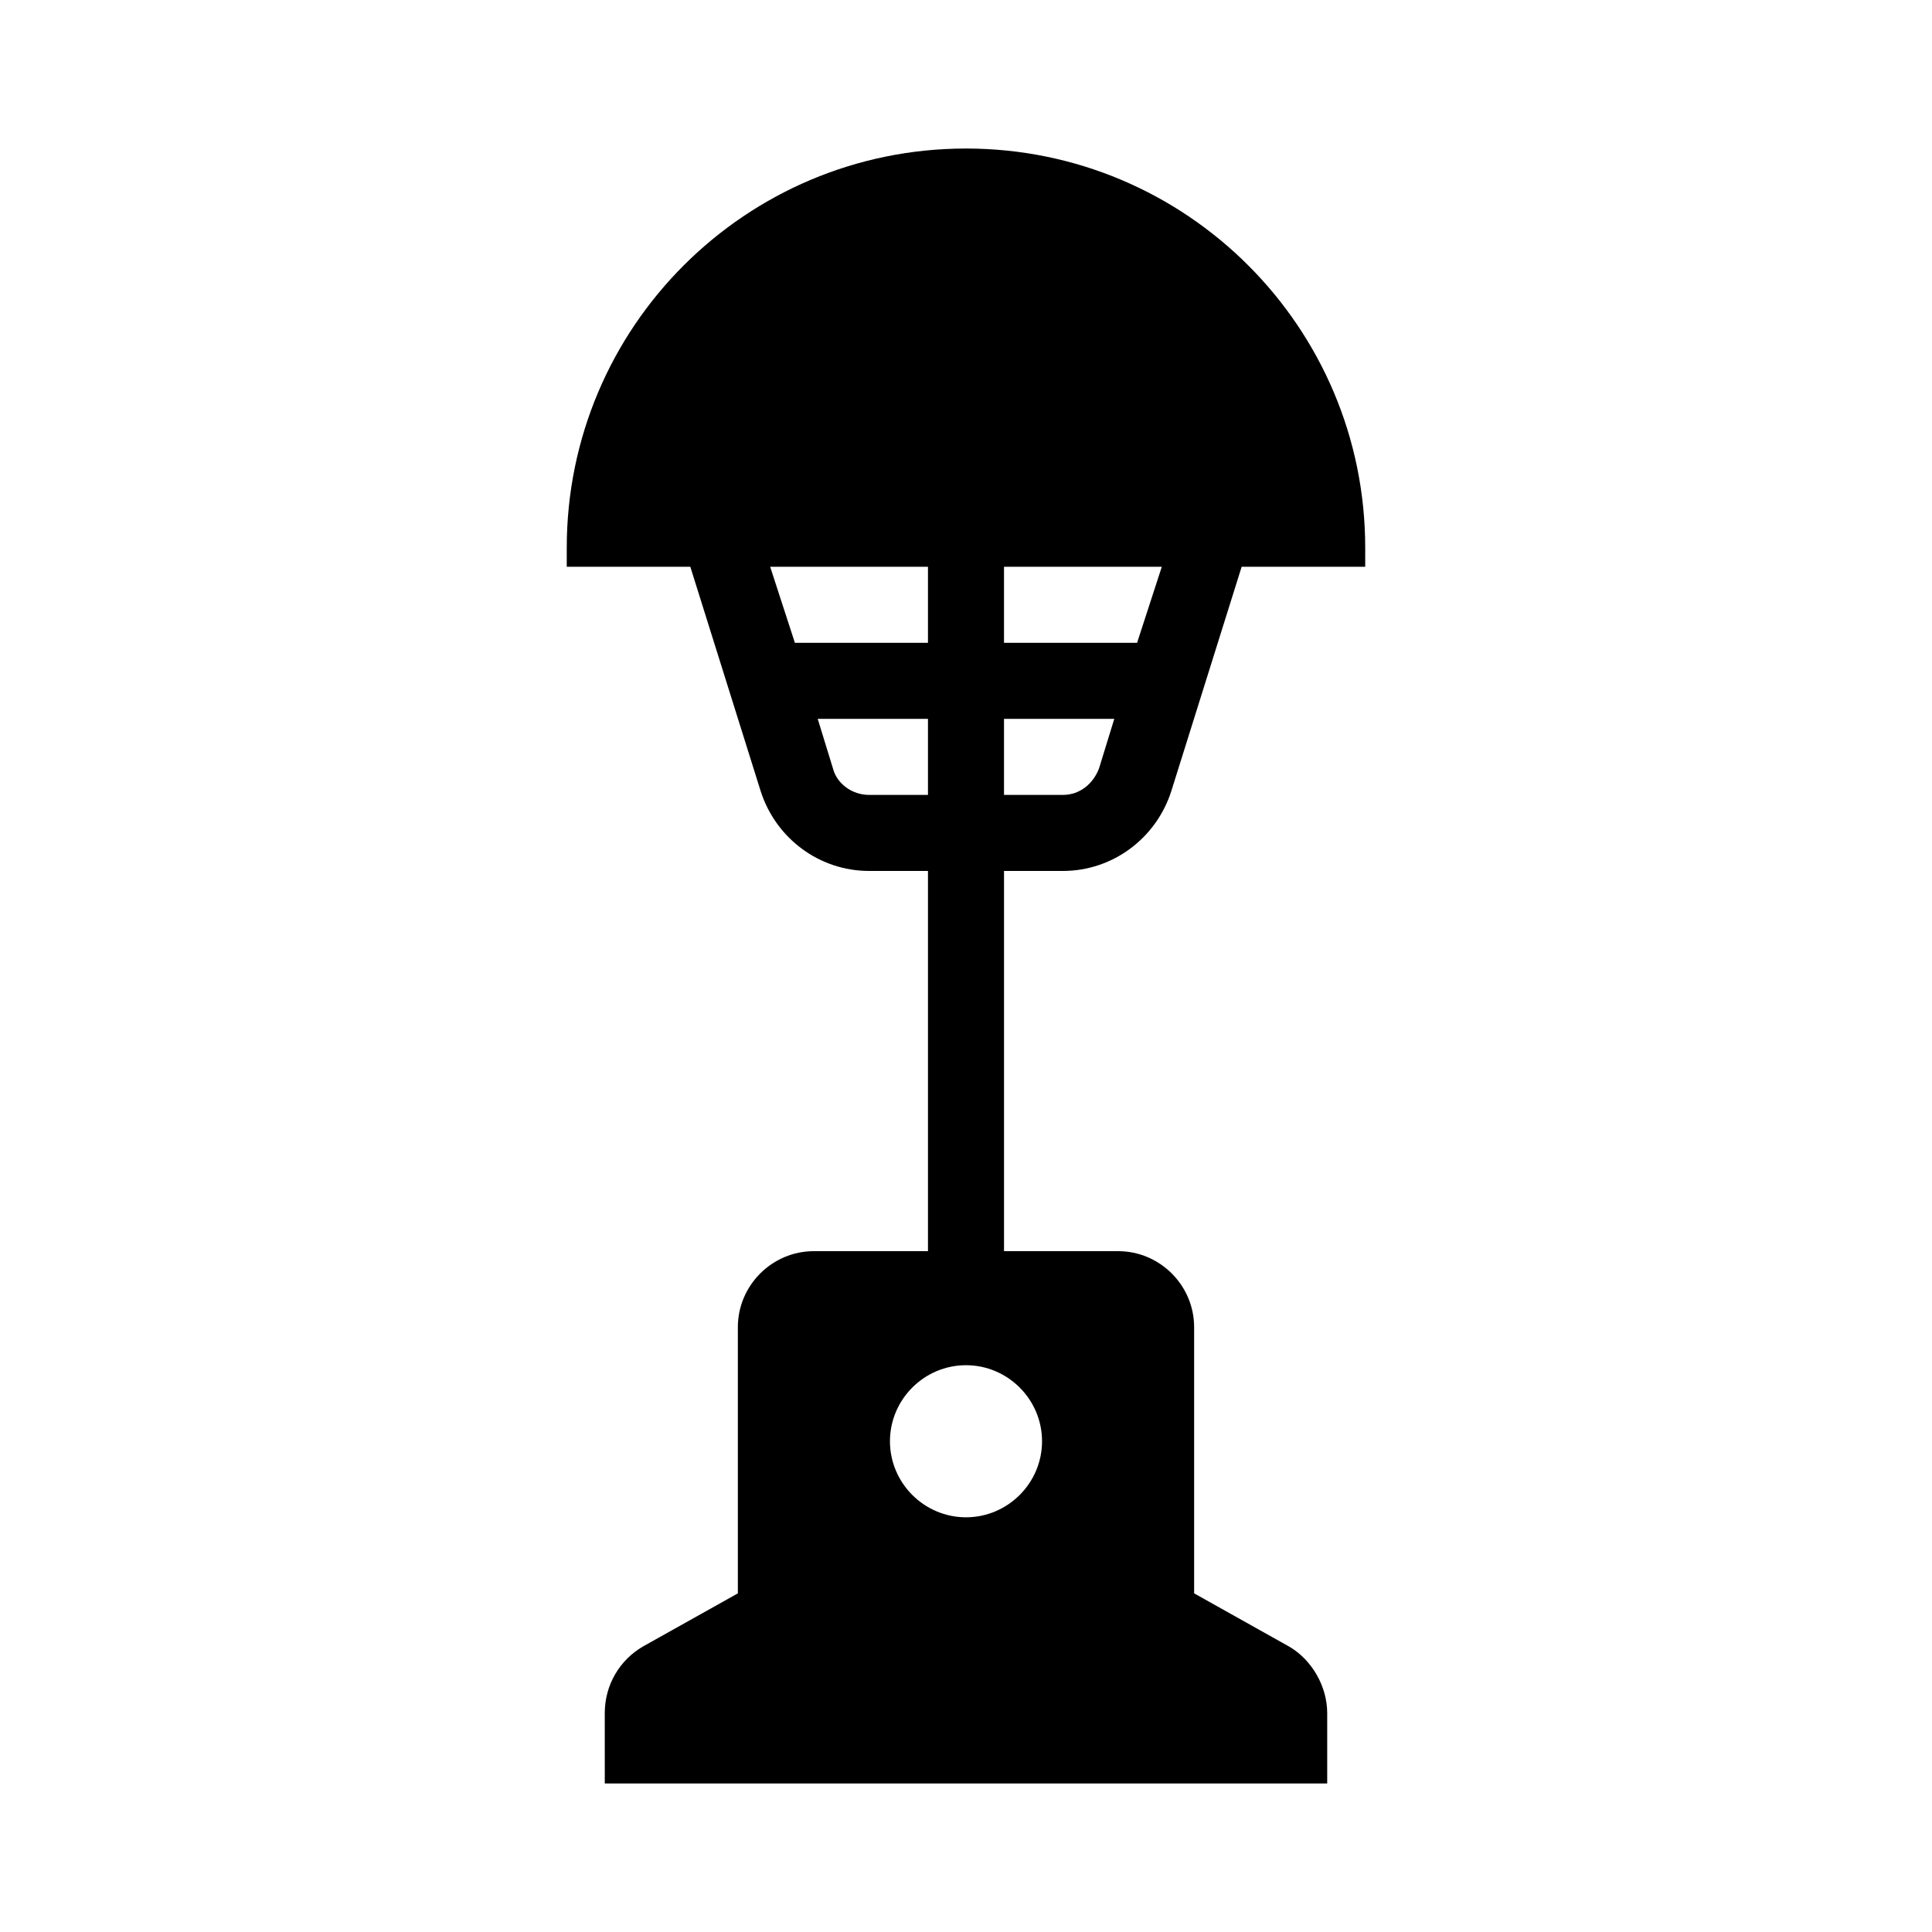
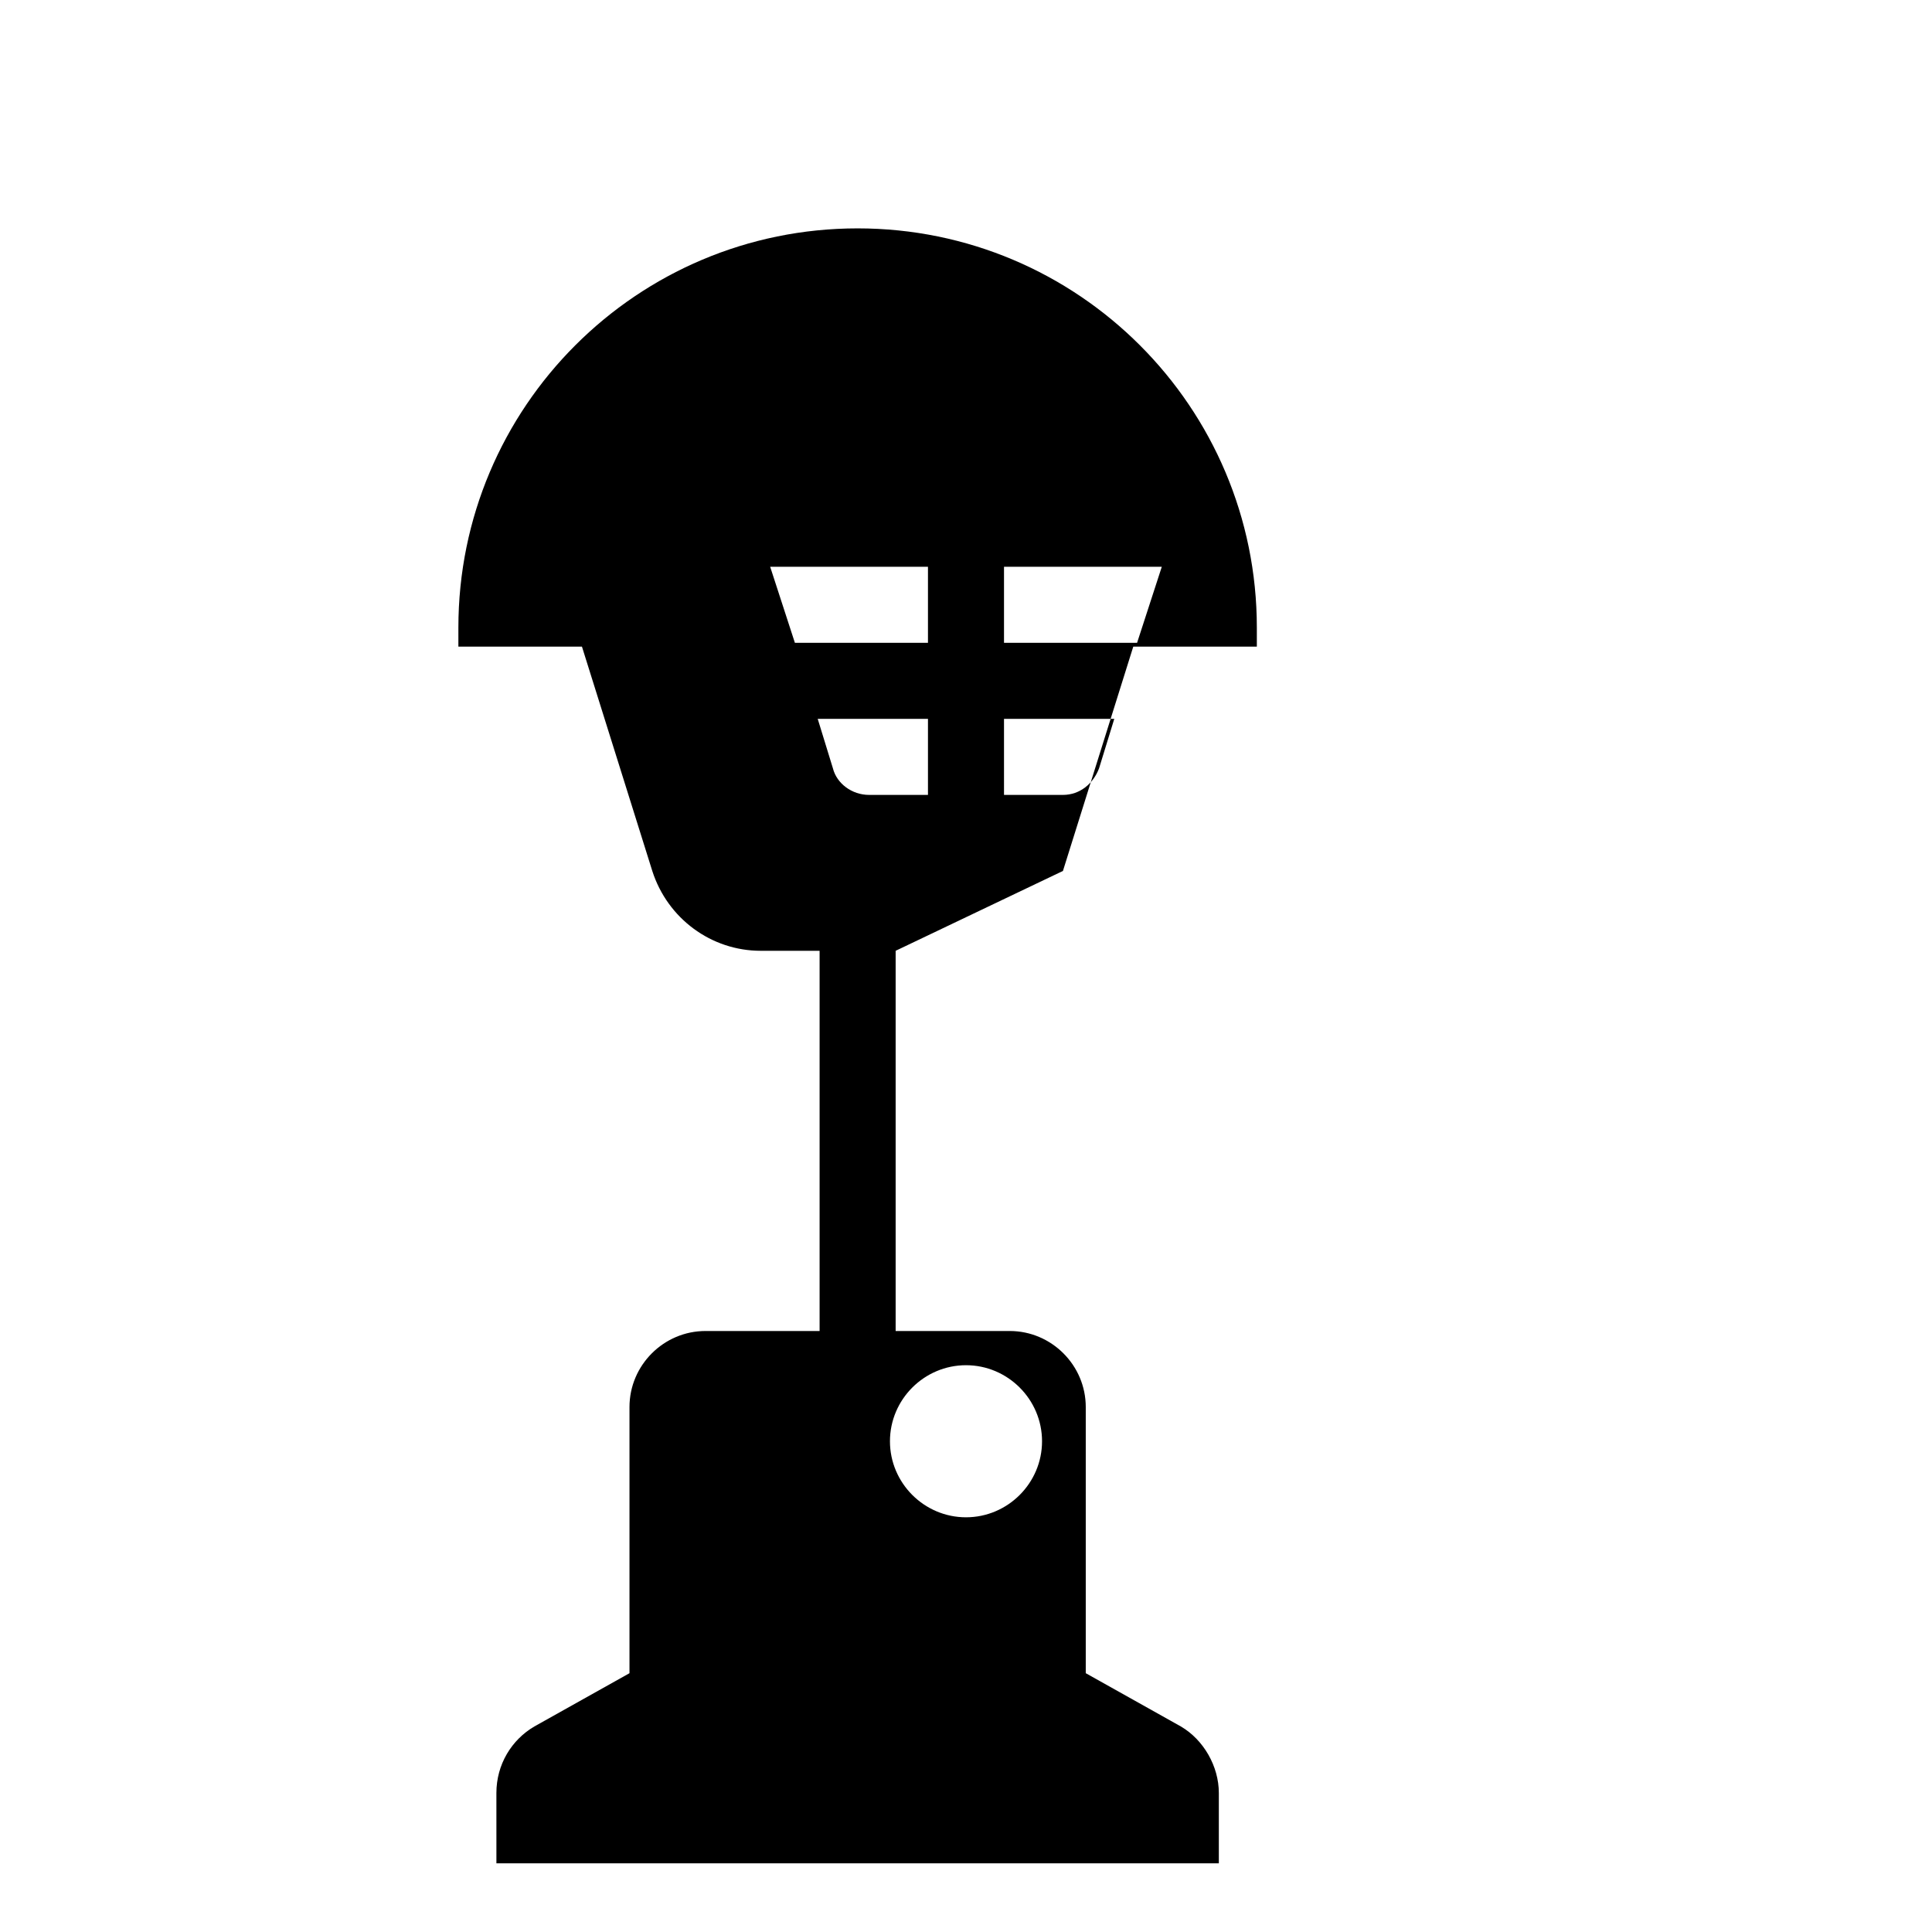
<svg xmlns="http://www.w3.org/2000/svg" fill="#000000" width="800px" height="800px" version="1.1" viewBox="144 144 512 512">
-   <path d="m425.69 374.81c13.098 0 24.688-8.566 28.719-21.16l18.641-59.449h32.746v-5.039c0-58.441-47.359-105.8-105.8-105.8s-105.8 47.359-105.8 105.8v5.039h32.746l18.641 59.449c4.031 12.594 15.617 21.16 28.719 21.16h15.621v100.76h-30.23c-11.082 0-20.152 9.07-20.152 20.152v70.535l-25.191 14.105c-6.047 3.527-10.078 10.078-10.078 17.633l0.004 18.641h191.45v-18.641c0-7.055-4.031-14.105-10.078-17.633l-25.188-14.109v-70.531c0-11.082-9.07-20.152-20.152-20.152h-30.23v-100.76zm-15.617-80.609h41.816l-6.551 20.152h-35.266zm0 40.305h29.223l-4.031 13.098c-1.512 4.031-5.039 7.055-9.574 7.055h-15.617zm-61.969-40.305h41.816v20.152h-35.266zm26.199 60.457c-4.535 0-8.566-3.023-9.574-7.055l-4.027-13.098h29.219v20.152zm45.848 171.29c0 11.082-9.07 20.152-20.152 20.152s-20.152-9.07-20.152-20.152 9.07-20.152 20.152-20.152 20.152 9.07 20.152 20.152z" />
+   <path d="m425.69 374.81l18.641-59.449h32.746v-5.039c0-58.441-47.359-105.8-105.8-105.8s-105.8 47.359-105.8 105.8v5.039h32.746l18.641 59.449c4.031 12.594 15.617 21.16 28.719 21.16h15.621v100.76h-30.23c-11.082 0-20.152 9.07-20.152 20.152v70.535l-25.191 14.105c-6.047 3.527-10.078 10.078-10.078 17.633l0.004 18.641h191.45v-18.641c0-7.055-4.031-14.105-10.078-17.633l-25.188-14.109v-70.531c0-11.082-9.07-20.152-20.152-20.152h-30.23v-100.76zm-15.617-80.609h41.816l-6.551 20.152h-35.266zm0 40.305h29.223l-4.031 13.098c-1.512 4.031-5.039 7.055-9.574 7.055h-15.617zm-61.969-40.305h41.816v20.152h-35.266zm26.199 60.457c-4.535 0-8.566-3.023-9.574-7.055l-4.027-13.098h29.219v20.152zm45.848 171.29c0 11.082-9.07 20.152-20.152 20.152s-20.152-9.07-20.152-20.152 9.07-20.152 20.152-20.152 20.152 9.07 20.152 20.152z" />
</svg>